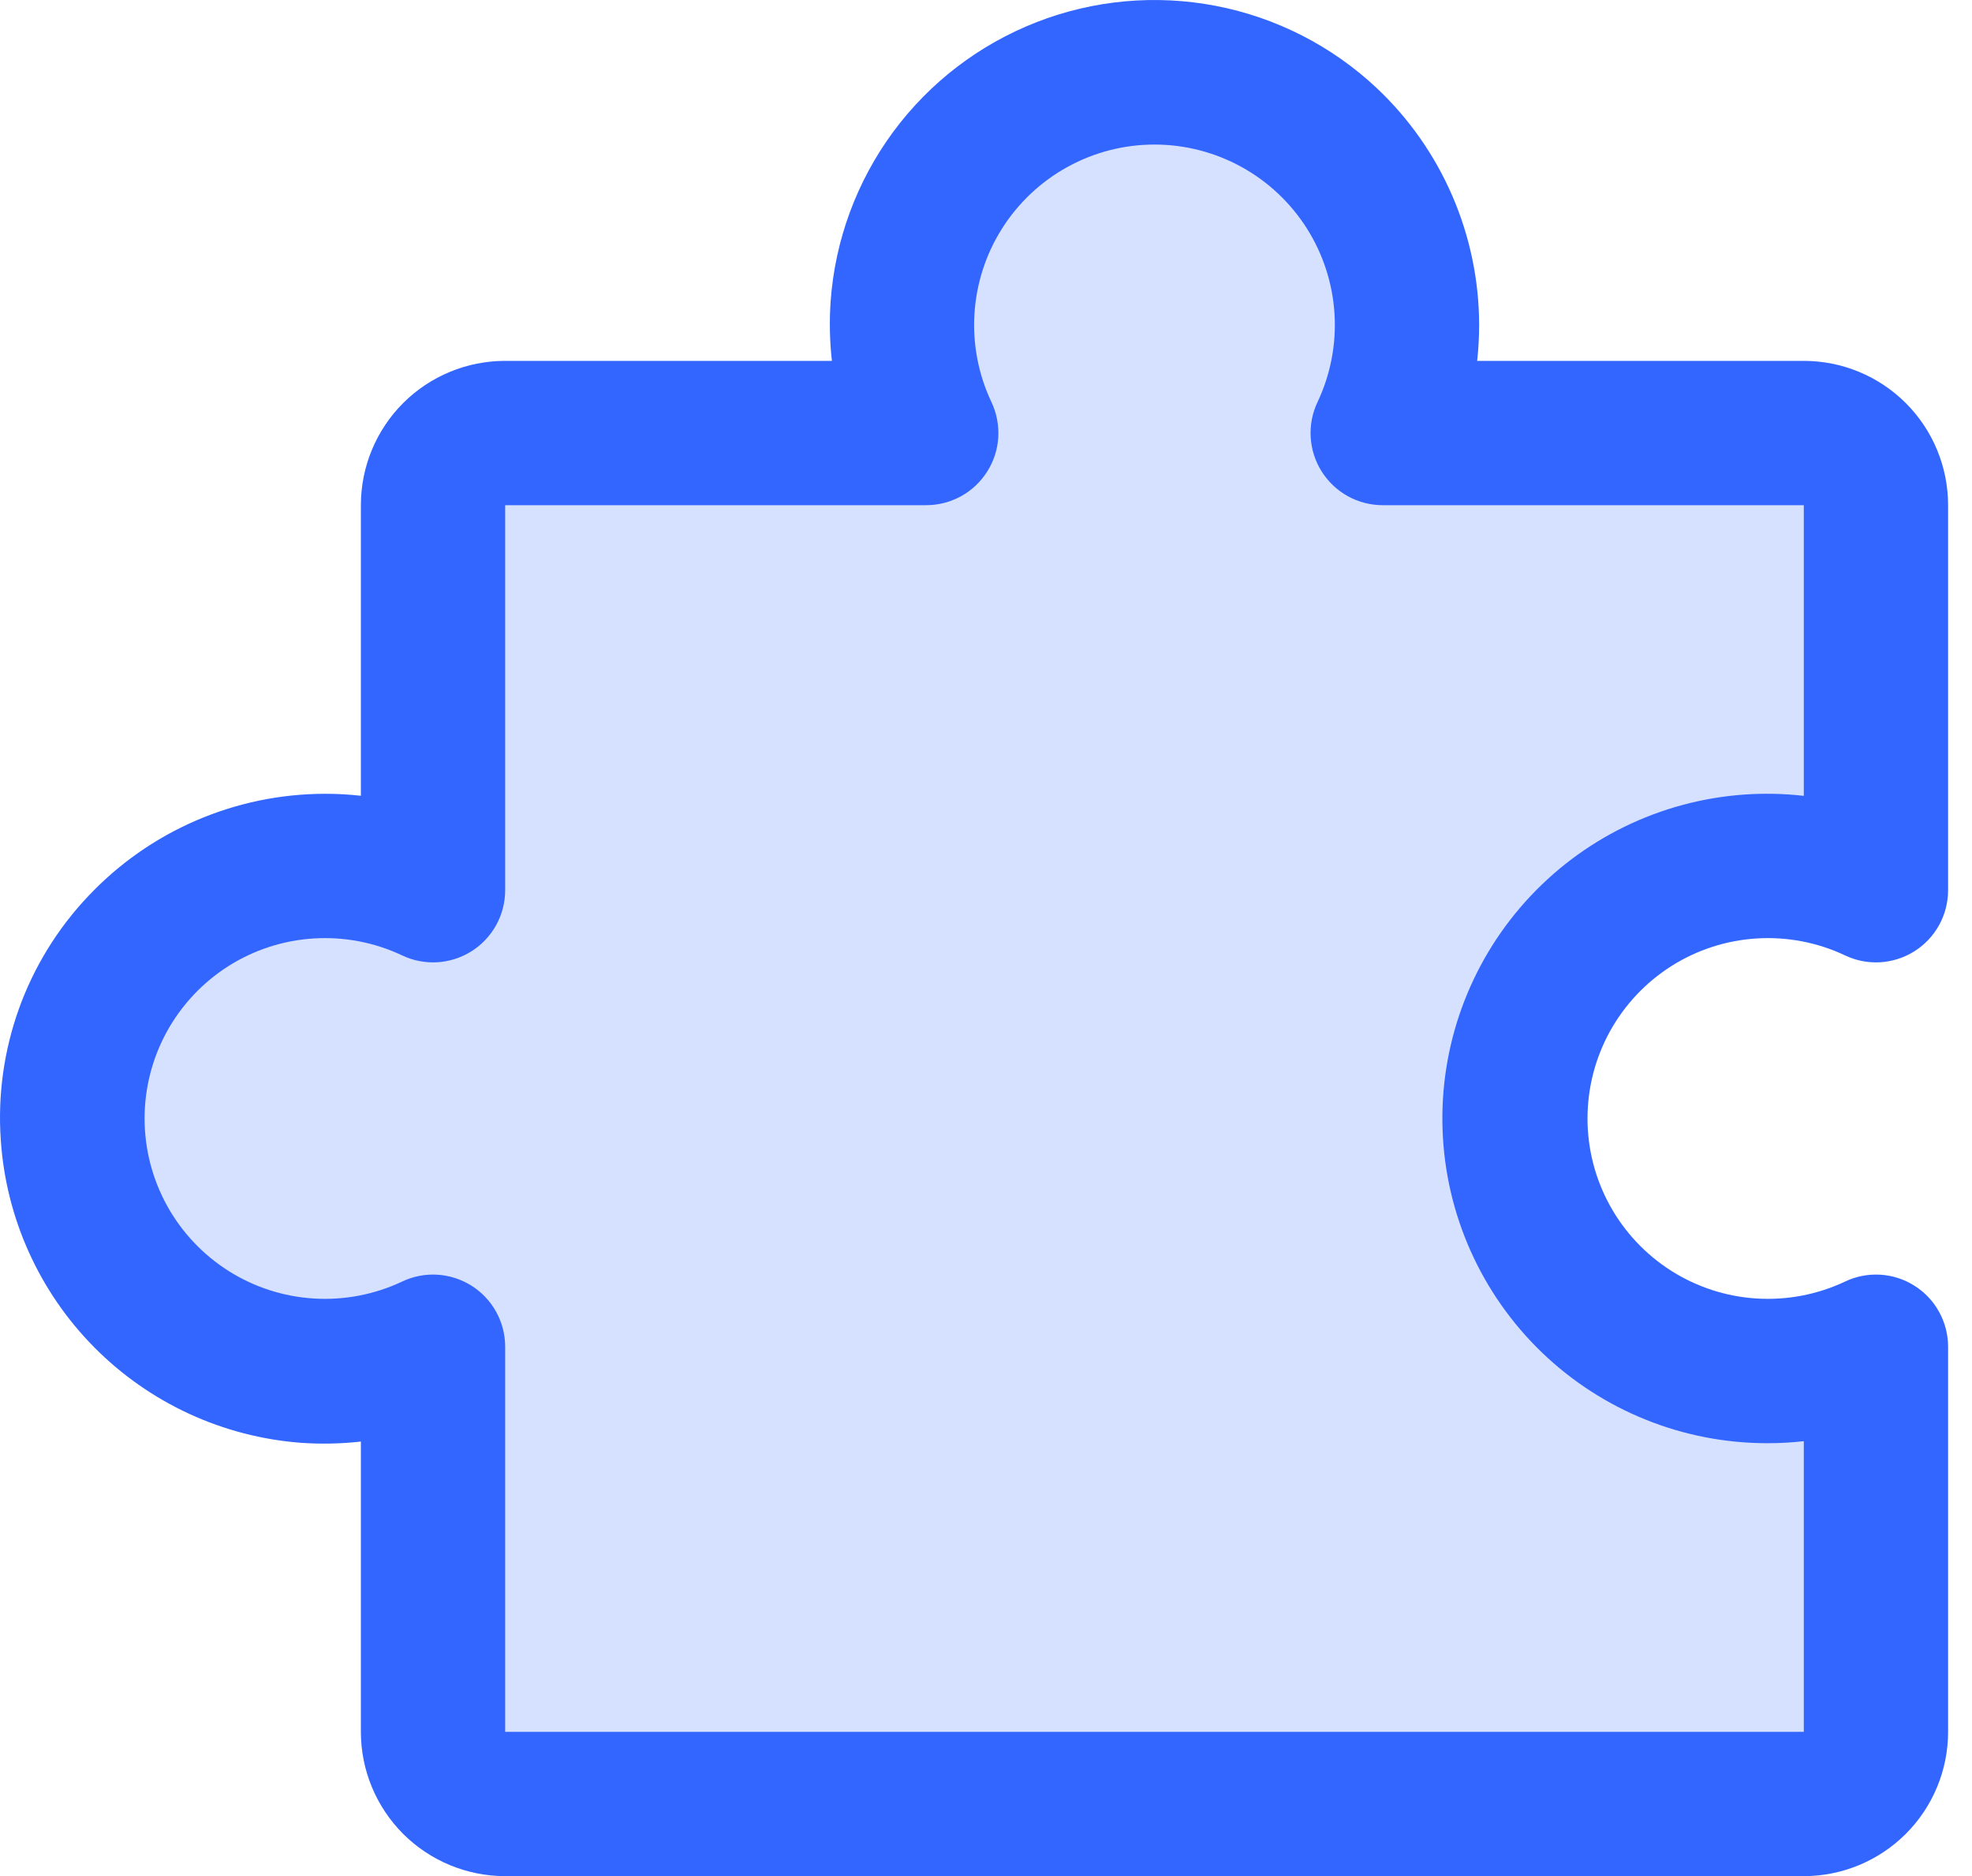
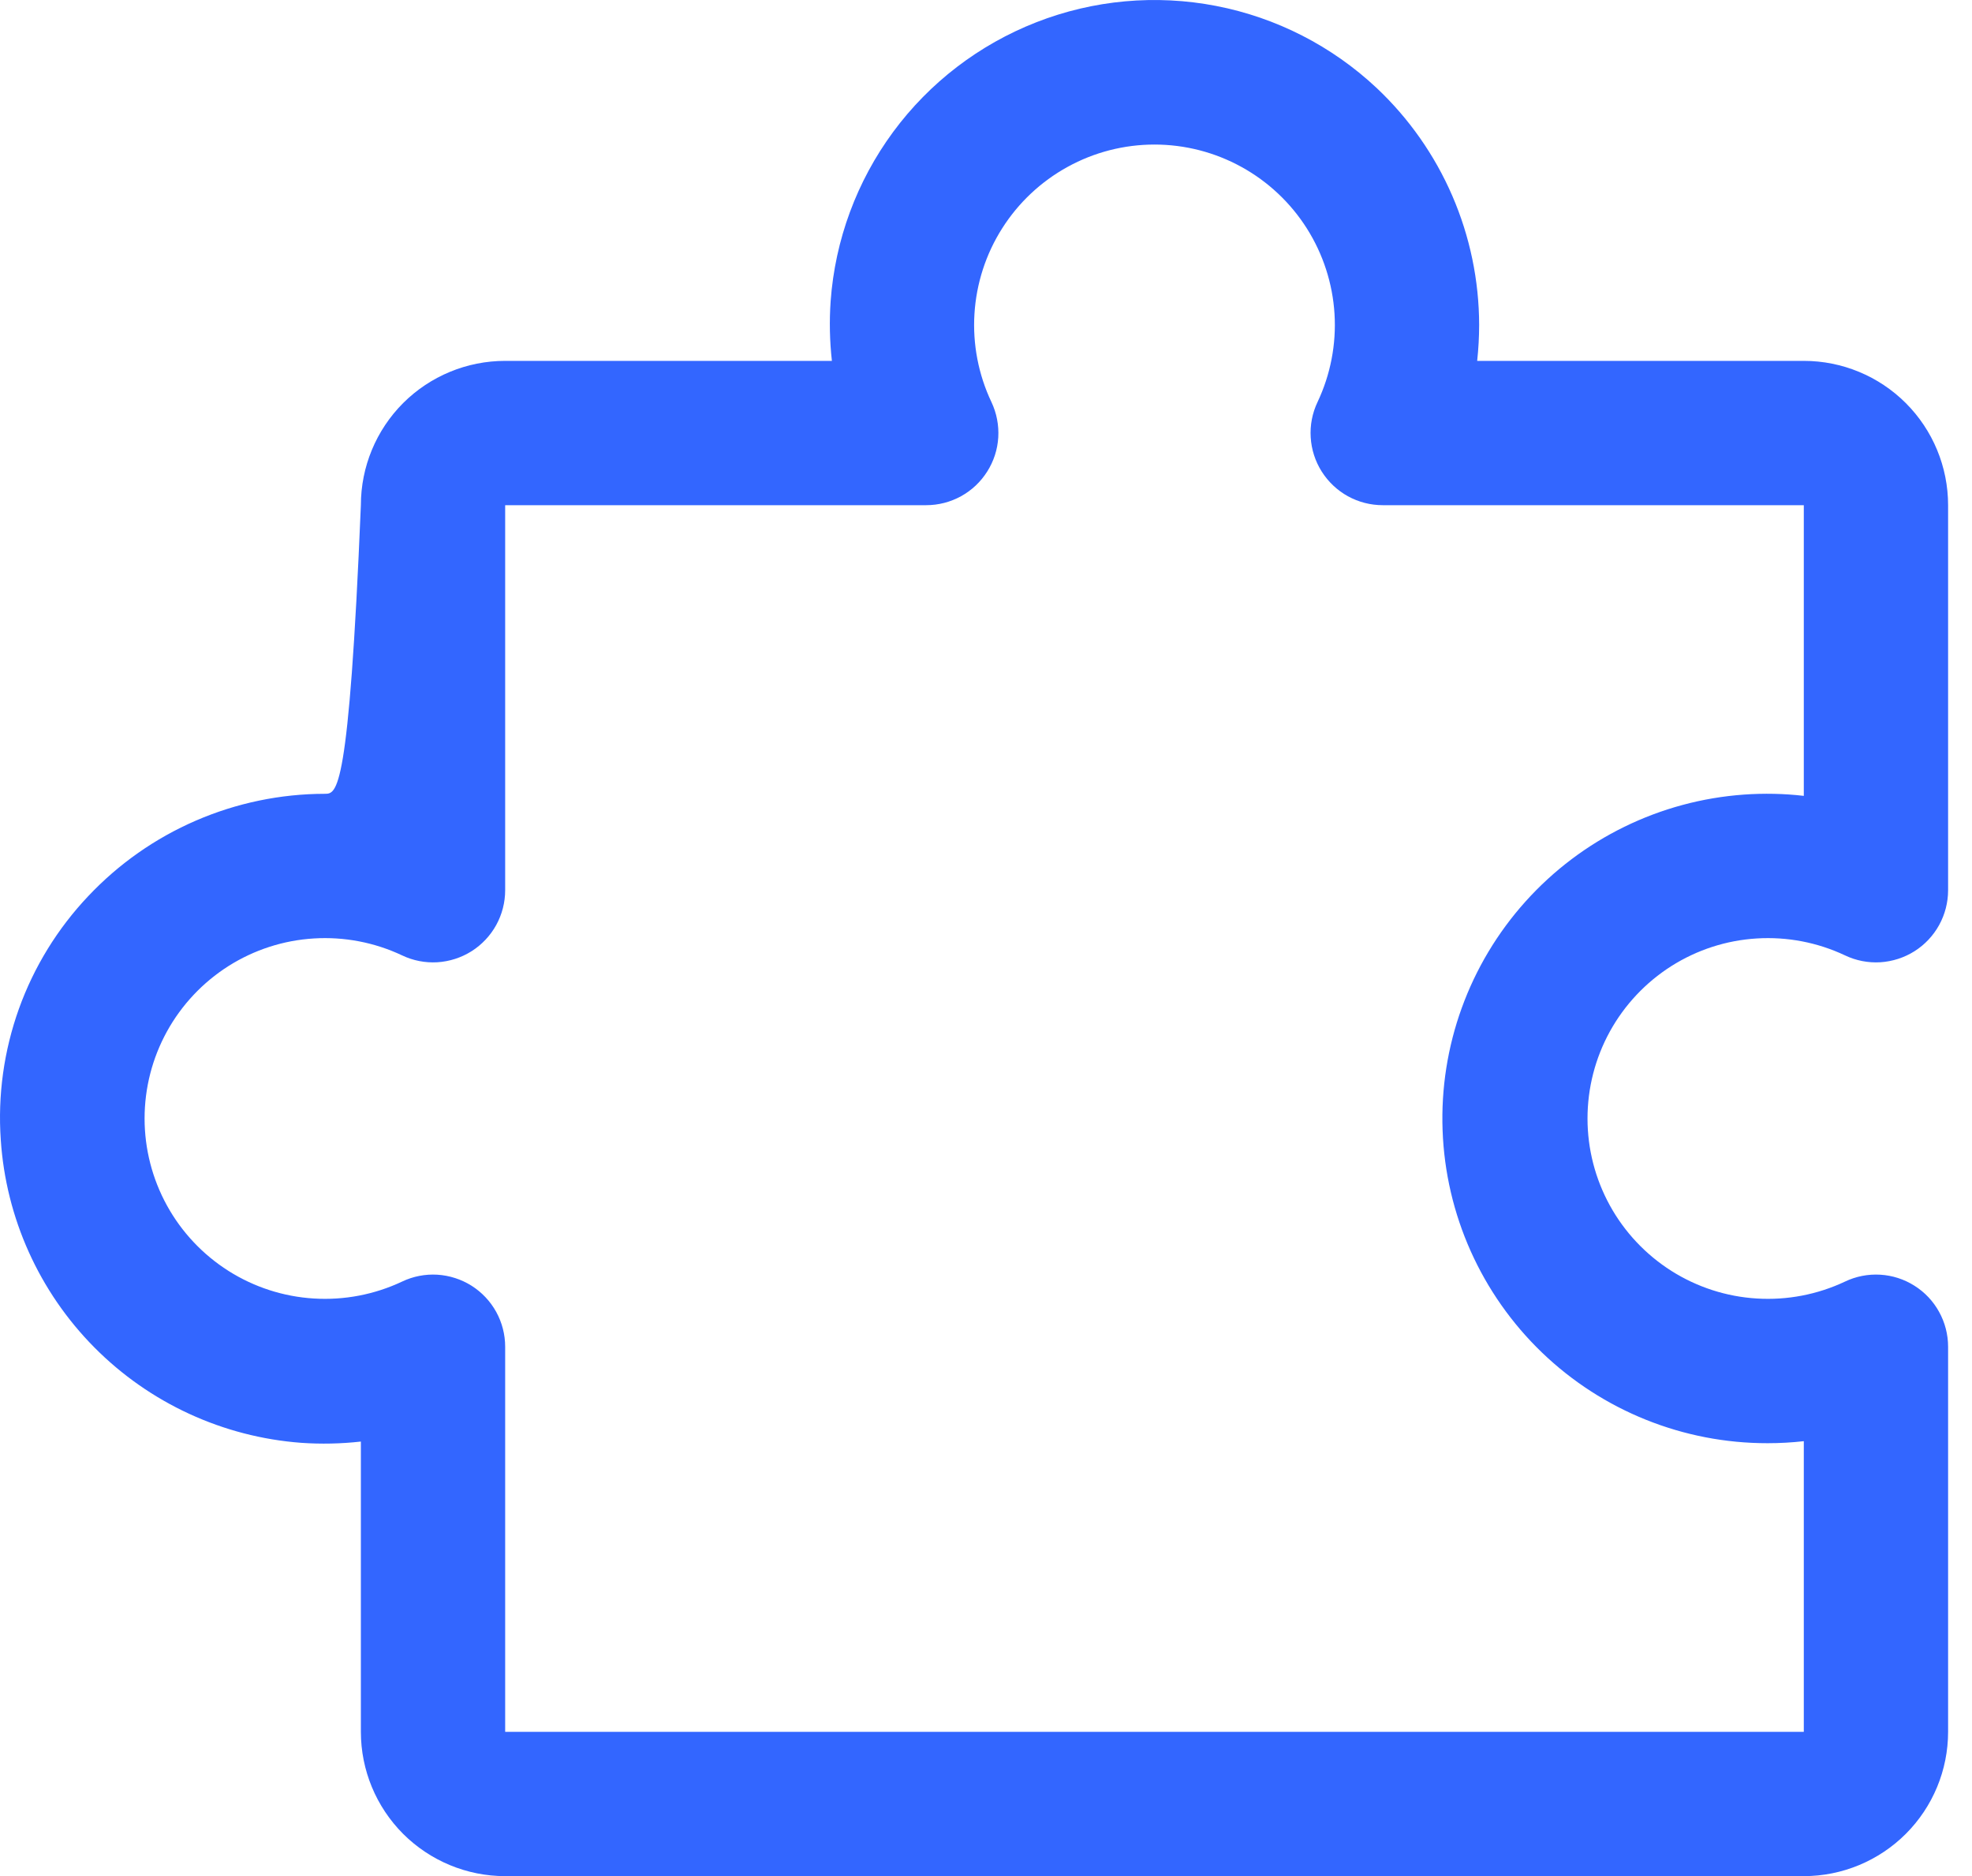
<svg xmlns="http://www.w3.org/2000/svg" width="41" height="39" viewBox="0 0 41 39" fill="none">
-   <path opacity="0.2" d="M36.753 28.502C37.531 28.502 38.299 28.33 39.003 27.997V36.002C39.003 36.399 38.845 36.781 38.563 37.062C38.282 37.343 37.901 37.502 37.503 37.502H10.503C10.105 37.502 9.723 37.343 9.442 37.062C9.161 36.781 9.003 36.399 9.003 36.002V27.997C8.202 28.376 7.32 28.546 6.436 28.492C5.552 28.437 4.697 28.161 3.949 27.687C3.201 27.214 2.585 26.559 2.158 25.783C1.731 25.008 1.507 24.137 1.507 23.252C1.507 22.366 1.731 21.495 2.158 20.72C2.585 19.944 3.201 19.289 3.949 18.816C4.697 18.342 5.552 18.066 6.436 18.011C7.32 17.957 8.202 18.127 9.003 18.506V10.502C9.003 10.104 9.161 9.722 9.442 9.441C9.723 9.159 10.105 9.001 10.503 9.001H19.257C18.878 8.201 18.707 7.318 18.762 6.434C18.815 5.551 19.092 4.695 19.566 3.947C20.039 3.198 20.694 2.582 21.47 2.155C22.245 1.728 23.116 1.504 24.002 1.504C24.887 1.504 25.758 1.728 26.534 2.155C27.309 2.582 27.965 3.198 28.438 3.947C28.912 4.695 29.188 5.551 29.242 6.434C29.296 7.318 29.125 8.201 28.746 9.001H37.503C37.901 9.001 38.282 9.159 38.563 9.441C38.845 9.722 39.003 10.104 39.003 10.502V18.506C38.291 18.169 37.513 17.997 36.726 18.002C35.939 18.006 35.163 18.188 34.456 18.533C33.749 18.878 33.128 19.377 32.64 19.994C32.151 20.612 31.808 21.331 31.636 22.099C31.463 22.866 31.465 23.663 31.641 24.43C31.818 25.197 32.165 25.914 32.656 26.529C33.148 27.144 33.771 27.64 34.48 27.982C35.189 28.323 35.966 28.501 36.753 28.502Z" fill="#3366FF" />
-   <path d="M39.803 26.728C39.59 26.593 39.345 26.514 39.093 26.499C38.84 26.484 38.588 26.533 38.36 26.642C37.788 26.912 37.157 27.033 36.526 26.994C35.895 26.956 35.284 26.758 34.75 26.42C34.216 26.081 33.776 25.614 33.471 25.06C33.166 24.506 33.006 23.884 33.006 23.252C33.006 22.619 33.166 21.997 33.471 21.443C33.776 20.89 34.216 20.422 34.75 20.083C35.284 19.745 35.895 19.547 36.526 19.509C37.157 19.47 37.788 19.591 38.36 19.861C38.588 19.97 38.841 20.019 39.093 20.004C39.346 19.988 39.591 19.909 39.805 19.774C40.019 19.639 40.195 19.451 40.317 19.23C40.439 19.008 40.503 18.759 40.503 18.506V10.502C40.503 9.706 40.187 8.943 39.624 8.38C39.062 7.818 38.298 7.502 37.503 7.502H30.712C30.739 7.253 30.753 7.002 30.753 6.752C30.751 5.829 30.561 4.917 30.195 4.071C29.829 3.225 29.294 2.462 28.623 1.83C27.693 0.957 26.535 0.365 25.283 0.123C24.031 -0.119 22.736 -0.002 21.548 0.462C20.36 0.926 19.327 1.716 18.57 2.742C17.813 3.769 17.362 4.988 17.27 6.26C17.241 6.674 17.25 7.089 17.296 7.502H10.503C9.707 7.502 8.944 7.818 8.381 8.38C7.819 8.943 7.503 9.706 7.503 10.502V16.543C7.254 16.515 7.003 16.501 6.753 16.502C5.831 16.503 4.919 16.693 4.073 17.059C3.227 17.425 2.465 17.96 1.833 18.631C1.196 19.304 0.706 20.101 0.393 20.972C0.081 21.844 -0.048 22.77 0.016 23.694C0.123 25.32 0.814 26.853 1.962 28.011C3.109 29.168 4.636 29.872 6.261 29.994C6.675 30.023 7.091 30.014 7.503 29.968V36.002C7.503 36.797 7.819 37.56 8.381 38.123C8.944 38.685 9.707 39.002 10.503 39.002H37.503C38.298 39.002 39.062 38.685 39.624 38.123C40.187 37.56 40.503 36.797 40.503 36.002V27.997C40.503 27.744 40.439 27.494 40.316 27.272C40.194 27.05 40.018 26.863 39.803 26.728ZM37.503 36.002H10.503V27.997C10.503 27.744 10.439 27.495 10.317 27.273C10.195 27.052 10.018 26.864 9.805 26.729C9.591 26.594 9.346 26.515 9.093 26.499C8.841 26.484 8.588 26.533 8.36 26.642C7.788 26.912 7.157 27.033 6.526 26.994C5.895 26.956 5.284 26.758 4.75 26.42C4.216 26.081 3.776 25.614 3.471 25.06C3.166 24.506 3.006 23.884 3.006 23.252C3.006 22.619 3.166 21.997 3.471 21.443C3.776 20.89 4.216 20.422 4.75 20.083C5.284 19.745 5.895 19.547 6.526 19.509C7.157 19.47 7.788 19.591 8.36 19.861C8.588 19.97 8.841 20.019 9.093 20.004C9.346 19.988 9.591 19.909 9.805 19.774C10.018 19.639 10.195 19.451 10.317 19.23C10.439 19.008 10.503 18.759 10.503 18.506V10.502H19.257C19.51 10.502 19.759 10.438 19.981 10.316C20.203 10.194 20.39 10.017 20.525 9.803C20.661 9.589 20.74 9.345 20.755 9.092C20.77 8.84 20.721 8.587 20.613 8.358C20.342 7.787 20.221 7.156 20.26 6.525C20.299 5.894 20.496 5.283 20.835 4.749C21.173 4.215 21.641 3.775 22.195 3.47C22.748 3.165 23.37 3.005 24.003 3.005C24.635 3.005 25.257 3.165 25.811 3.47C26.365 3.775 26.833 4.215 27.171 4.749C27.509 5.283 27.707 5.894 27.746 6.525C27.785 7.156 27.663 7.787 27.393 8.358C27.284 8.587 27.235 8.84 27.251 9.092C27.266 9.345 27.345 9.589 27.48 9.803C27.616 10.017 27.803 10.194 28.024 10.316C28.246 10.438 28.495 10.502 28.748 10.502H37.503V16.545C37.091 16.497 36.675 16.489 36.261 16.518C34.516 16.642 32.886 17.439 31.717 18.741C30.547 20.043 29.929 21.748 29.993 23.497C30.056 25.246 30.797 26.902 32.058 28.116C33.319 29.329 35.003 30.005 36.753 30.002C37.003 30.002 37.254 29.988 37.503 29.96V36.002Z" fill="#3366FF" />
+   <path d="M39.803 26.728C39.59 26.593 39.345 26.514 39.093 26.499C38.84 26.484 38.588 26.533 38.36 26.642C37.788 26.912 37.157 27.033 36.526 26.994C35.895 26.956 35.284 26.758 34.75 26.42C34.216 26.081 33.776 25.614 33.471 25.06C33.166 24.506 33.006 23.884 33.006 23.252C33.006 22.619 33.166 21.997 33.471 21.443C33.776 20.89 34.216 20.422 34.75 20.083C35.284 19.745 35.895 19.547 36.526 19.509C37.157 19.47 37.788 19.591 38.36 19.861C38.588 19.97 38.841 20.019 39.093 20.004C39.346 19.988 39.591 19.909 39.805 19.774C40.019 19.639 40.195 19.451 40.317 19.23C40.439 19.008 40.503 18.759 40.503 18.506V10.502C40.503 9.706 40.187 8.943 39.624 8.38C39.062 7.818 38.298 7.502 37.503 7.502H30.712C30.739 7.253 30.753 7.002 30.753 6.752C30.751 5.829 30.561 4.917 30.195 4.071C29.829 3.225 29.294 2.462 28.623 1.83C27.693 0.957 26.535 0.365 25.283 0.123C24.031 -0.119 22.736 -0.002 21.548 0.462C20.36 0.926 19.327 1.716 18.57 2.742C17.813 3.769 17.362 4.988 17.27 6.26C17.241 6.674 17.25 7.089 17.296 7.502H10.503C9.707 7.502 8.944 7.818 8.381 8.38C7.819 8.943 7.503 9.706 7.503 10.502C7.254 16.515 7.003 16.501 6.753 16.502C5.831 16.503 4.919 16.693 4.073 17.059C3.227 17.425 2.465 17.96 1.833 18.631C1.196 19.304 0.706 20.101 0.393 20.972C0.081 21.844 -0.048 22.77 0.016 23.694C0.123 25.32 0.814 26.853 1.962 28.011C3.109 29.168 4.636 29.872 6.261 29.994C6.675 30.023 7.091 30.014 7.503 29.968V36.002C7.503 36.797 7.819 37.56 8.381 38.123C8.944 38.685 9.707 39.002 10.503 39.002H37.503C38.298 39.002 39.062 38.685 39.624 38.123C40.187 37.56 40.503 36.797 40.503 36.002V27.997C40.503 27.744 40.439 27.494 40.316 27.272C40.194 27.05 40.018 26.863 39.803 26.728ZM37.503 36.002H10.503V27.997C10.503 27.744 10.439 27.495 10.317 27.273C10.195 27.052 10.018 26.864 9.805 26.729C9.591 26.594 9.346 26.515 9.093 26.499C8.841 26.484 8.588 26.533 8.36 26.642C7.788 26.912 7.157 27.033 6.526 26.994C5.895 26.956 5.284 26.758 4.75 26.42C4.216 26.081 3.776 25.614 3.471 25.06C3.166 24.506 3.006 23.884 3.006 23.252C3.006 22.619 3.166 21.997 3.471 21.443C3.776 20.89 4.216 20.422 4.75 20.083C5.284 19.745 5.895 19.547 6.526 19.509C7.157 19.47 7.788 19.591 8.36 19.861C8.588 19.97 8.841 20.019 9.093 20.004C9.346 19.988 9.591 19.909 9.805 19.774C10.018 19.639 10.195 19.451 10.317 19.23C10.439 19.008 10.503 18.759 10.503 18.506V10.502H19.257C19.51 10.502 19.759 10.438 19.981 10.316C20.203 10.194 20.39 10.017 20.525 9.803C20.661 9.589 20.74 9.345 20.755 9.092C20.77 8.84 20.721 8.587 20.613 8.358C20.342 7.787 20.221 7.156 20.26 6.525C20.299 5.894 20.496 5.283 20.835 4.749C21.173 4.215 21.641 3.775 22.195 3.47C22.748 3.165 23.37 3.005 24.003 3.005C24.635 3.005 25.257 3.165 25.811 3.47C26.365 3.775 26.833 4.215 27.171 4.749C27.509 5.283 27.707 5.894 27.746 6.525C27.785 7.156 27.663 7.787 27.393 8.358C27.284 8.587 27.235 8.84 27.251 9.092C27.266 9.345 27.345 9.589 27.48 9.803C27.616 10.017 27.803 10.194 28.024 10.316C28.246 10.438 28.495 10.502 28.748 10.502H37.503V16.545C37.091 16.497 36.675 16.489 36.261 16.518C34.516 16.642 32.886 17.439 31.717 18.741C30.547 20.043 29.929 21.748 29.993 23.497C30.056 25.246 30.797 26.902 32.058 28.116C33.319 29.329 35.003 30.005 36.753 30.002C37.003 30.002 37.254 29.988 37.503 29.96V36.002Z" fill="#3366FF" />
</svg>